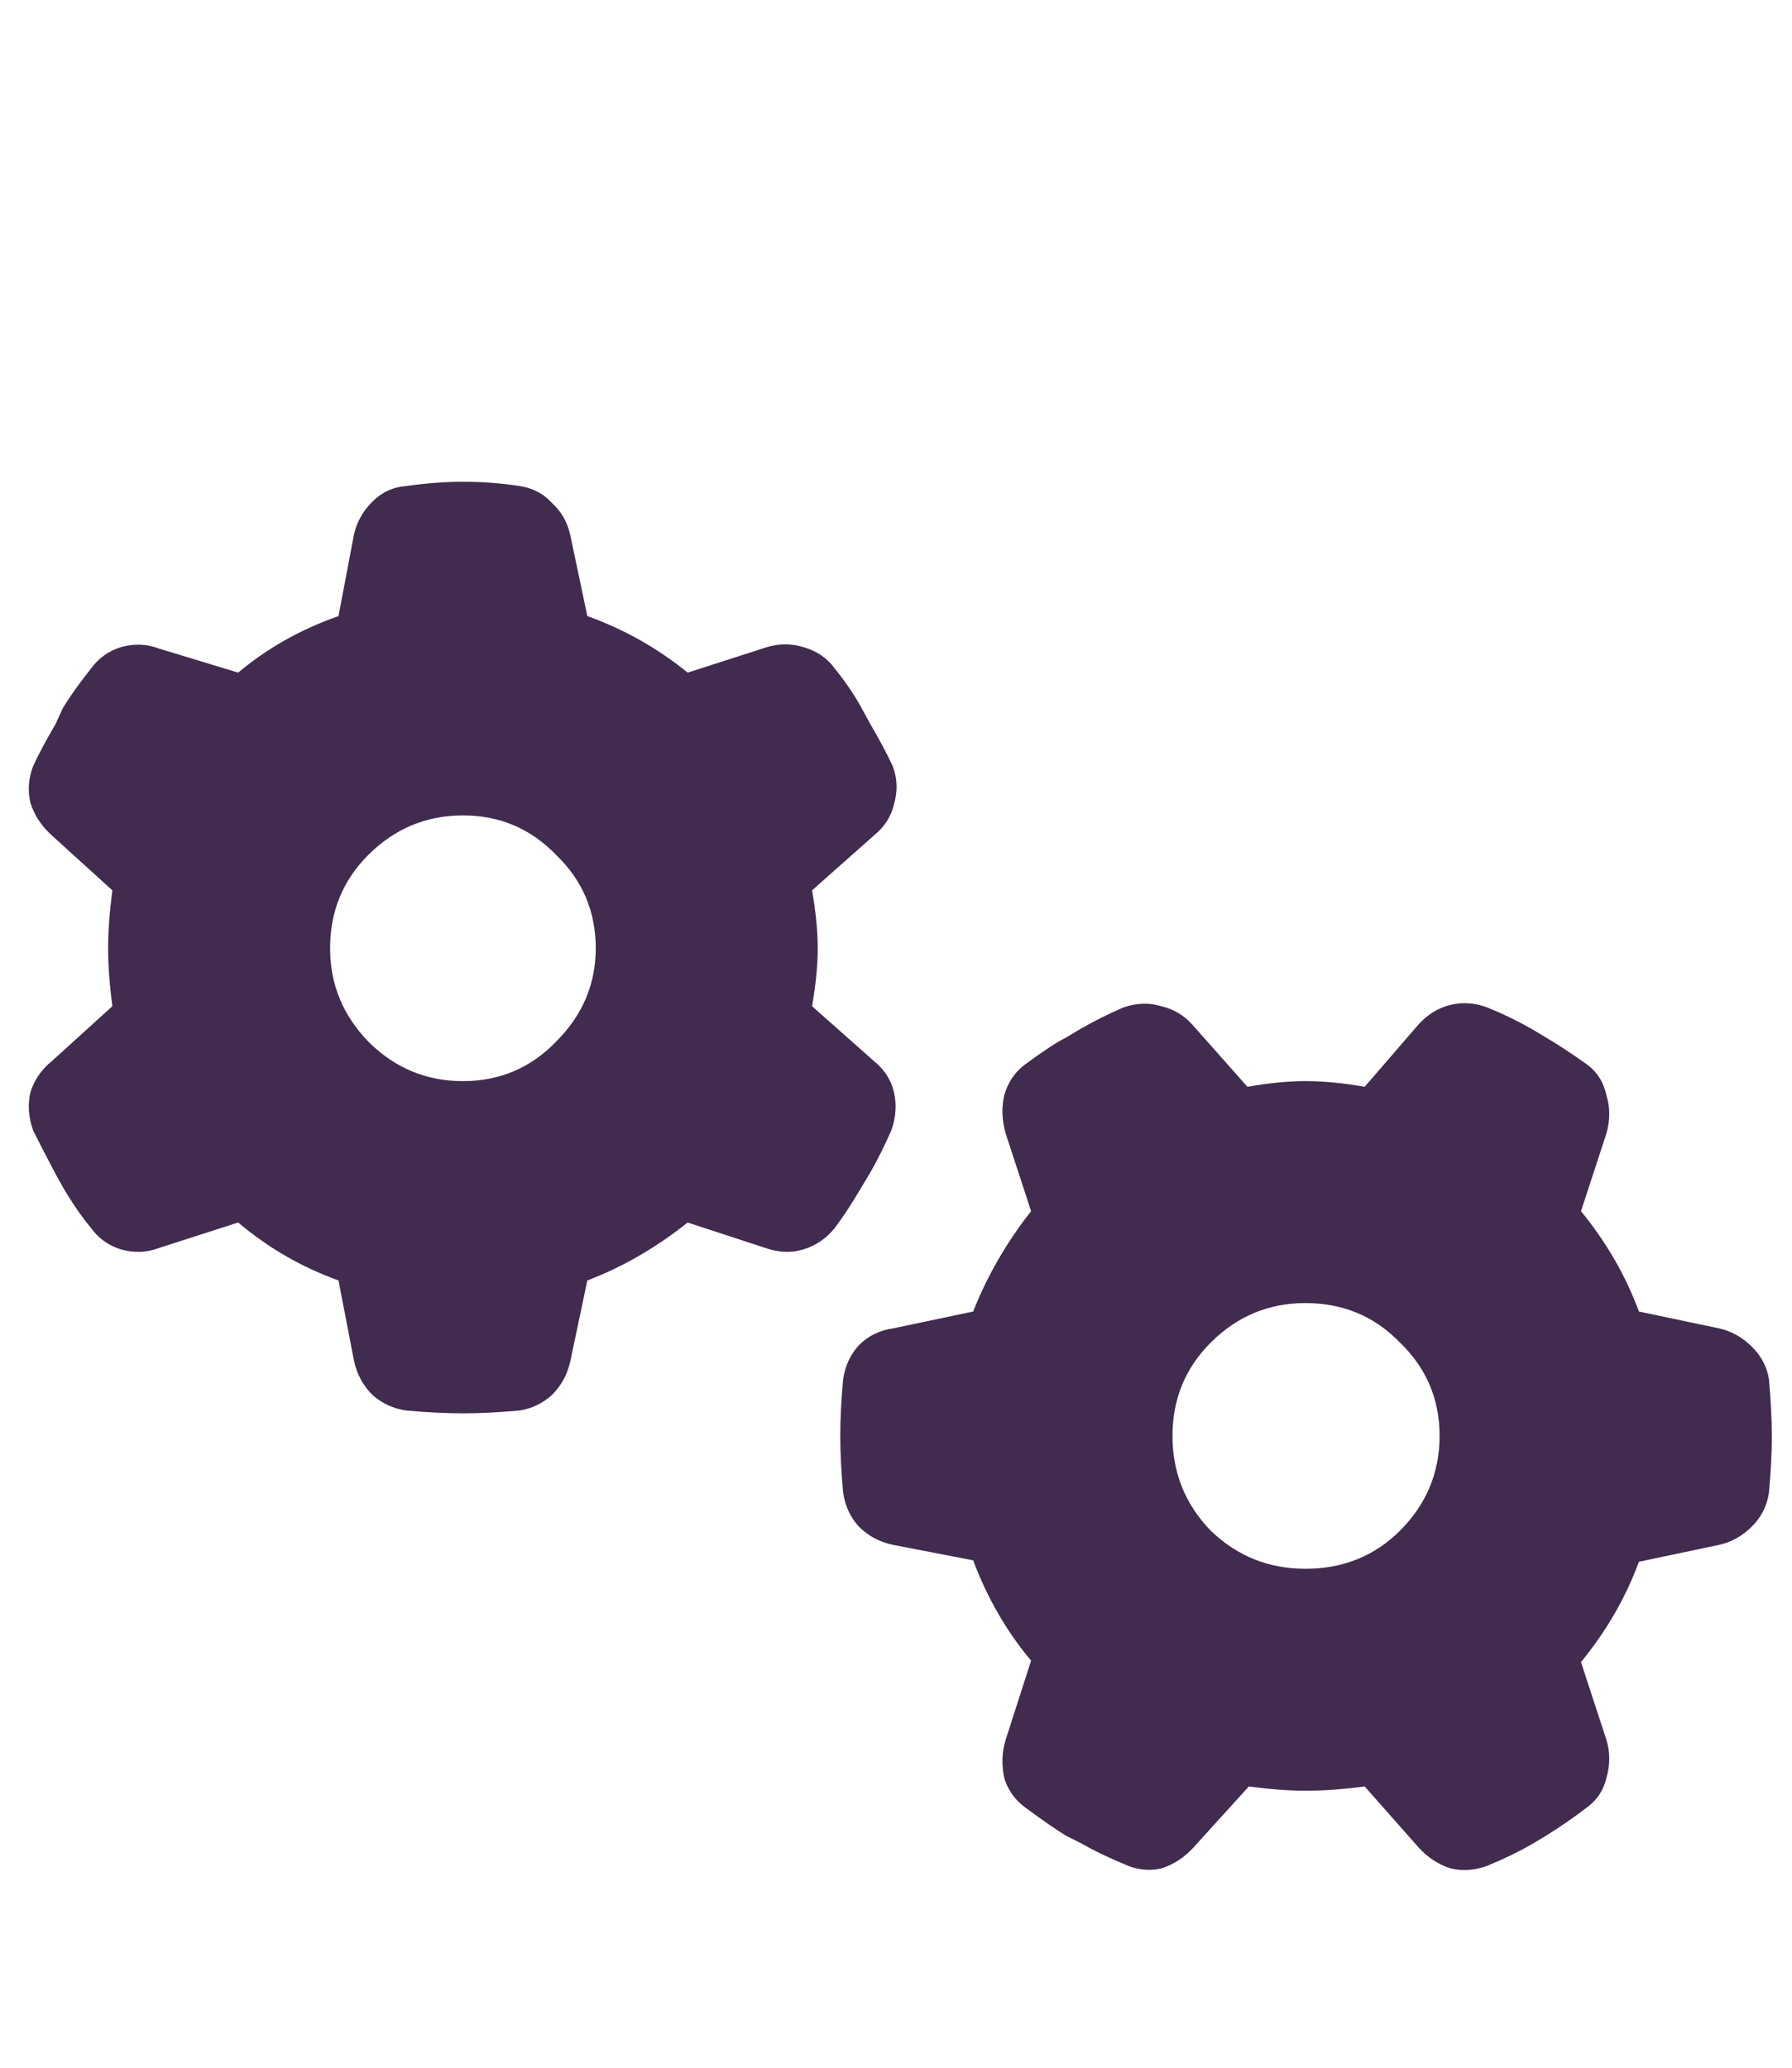
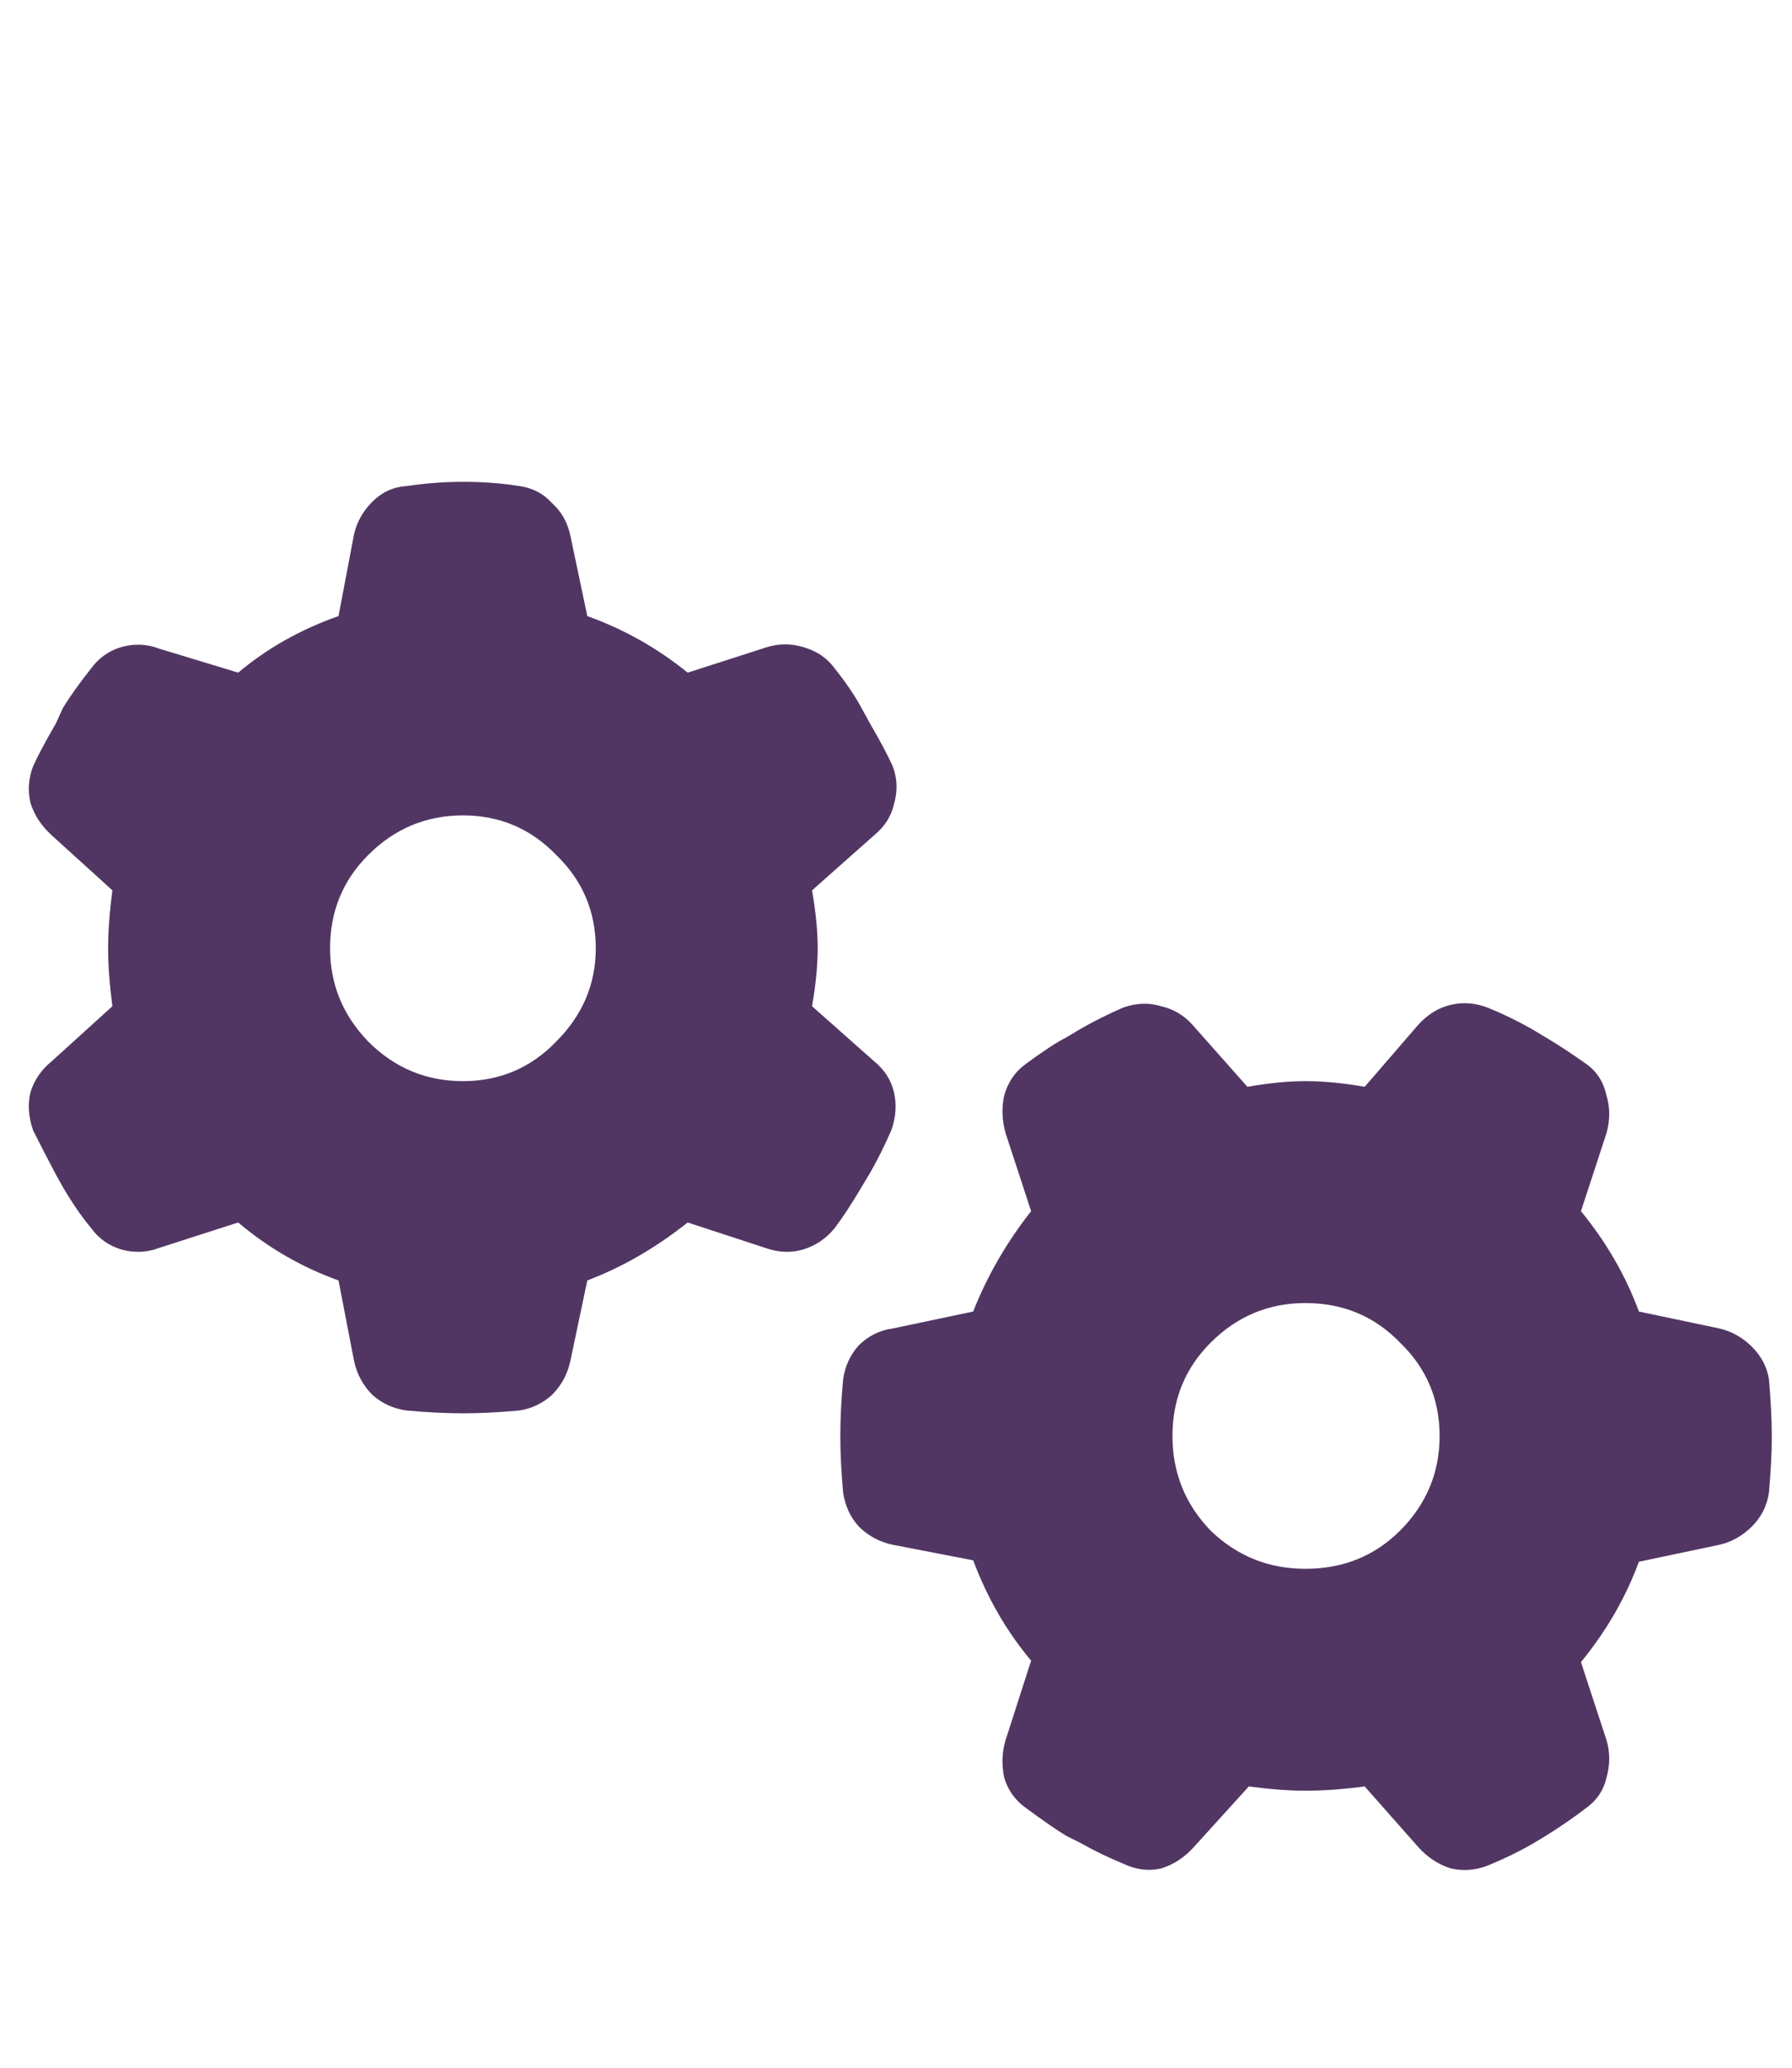
<svg xmlns="http://www.w3.org/2000/svg" width="65" height="75" viewBox="0 0 65 75" fill="none">
  <path d="M31.71 30.294L29.455 32.294C29.591 33.08 29.66 33.78 29.66 34.395C29.66 35.011 29.591 35.711 29.455 36.498L31.71 38.497C32.086 38.805 32.326 39.181 32.428 39.625C32.531 40.069 32.497 40.531 32.326 41.009C32.086 41.556 31.83 42.069 31.557 42.547L31.249 43.06C30.907 43.641 30.582 44.137 30.275 44.547C29.967 44.923 29.591 45.179 29.147 45.316C28.703 45.453 28.241 45.435 27.763 45.265L24.943 44.342C23.781 45.265 22.567 45.965 21.303 46.444L20.688 49.366C20.585 49.845 20.363 50.255 20.021 50.597C19.679 50.904 19.286 51.092 18.842 51.161C18.09 51.229 17.406 51.263 16.791 51.263C16.176 51.263 15.492 51.229 14.74 51.161C14.262 51.092 13.852 50.904 13.51 50.597C13.168 50.255 12.946 49.845 12.843 49.366L12.279 46.444C10.946 45.965 9.733 45.265 8.639 44.342L5.768 45.265C5.324 45.435 4.862 45.453 4.384 45.316C3.939 45.179 3.581 44.923 3.307 44.547C2.965 44.137 2.624 43.641 2.282 43.06L2.025 42.599C1.718 42.018 1.444 41.488 1.205 41.009C1.034 40.531 1 40.069 1.103 39.625C1.239 39.181 1.496 38.805 1.872 38.497L4.076 36.498C3.974 35.711 3.922 35.011 3.922 34.395C3.922 33.78 3.974 33.08 4.076 32.294L1.872 30.294C1.496 29.952 1.239 29.559 1.103 29.115C1 28.67 1.034 28.226 1.205 27.782C1.376 27.406 1.649 26.893 2.025 26.244L2.282 25.68C2.555 25.235 2.897 24.757 3.307 24.244C3.581 23.868 3.939 23.612 4.384 23.475C4.862 23.338 5.324 23.355 5.768 23.526L8.639 24.398C9.699 23.509 10.912 22.826 12.279 22.347L12.843 19.373C12.946 18.929 13.168 18.536 13.51 18.194C13.852 17.852 14.262 17.665 14.74 17.63C15.458 17.528 16.125 17.477 16.74 17.477H16.842C17.526 17.477 18.192 17.528 18.842 17.63C19.32 17.699 19.713 17.904 20.021 18.246C20.363 18.553 20.585 18.946 20.688 19.425L21.303 22.347C22.636 22.826 23.849 23.509 24.943 24.398L27.814 23.475C28.258 23.338 28.703 23.338 29.147 23.475C29.625 23.612 30.002 23.868 30.275 24.244C30.685 24.757 31.01 25.235 31.249 25.68L31.557 26.244C31.898 26.825 32.172 27.337 32.377 27.782C32.548 28.226 32.565 28.688 32.428 29.166C32.326 29.61 32.086 29.986 31.71 30.294ZM13.356 31.012C12.433 31.935 11.972 33.062 11.972 34.395C11.972 35.694 12.433 36.822 13.356 37.779C14.313 38.736 15.458 39.215 16.791 39.215C18.124 39.215 19.252 38.736 20.175 37.779C21.132 36.822 21.61 35.694 21.61 34.395C21.61 33.062 21.132 31.935 20.175 31.012C19.252 30.055 18.124 29.576 16.791 29.576C15.458 29.576 14.313 30.055 13.356 31.012ZM51.449 67.003L49.501 64.798C48.715 64.901 47.997 64.952 47.348 64.952C46.767 64.952 46.083 64.901 45.297 64.798L43.297 67.003C42.956 67.379 42.562 67.635 42.118 67.772C41.674 67.874 41.23 67.823 40.785 67.618C40.204 67.379 39.674 67.123 39.196 66.849L38.683 66.593C38.341 66.388 37.846 66.046 37.196 65.567C36.82 65.294 36.564 64.935 36.427 64.491C36.325 64.012 36.342 63.551 36.478 63.106L37.401 60.235C36.513 59.176 35.812 57.962 35.299 56.595L32.377 56.031C31.898 55.929 31.488 55.706 31.146 55.365C30.839 55.023 30.651 54.613 30.582 54.134C30.514 53.382 30.48 52.699 30.48 52.084C30.48 51.468 30.514 50.785 30.582 50.033C30.651 49.554 30.839 49.144 31.146 48.802C31.488 48.46 31.898 48.255 32.377 48.187L35.299 47.572C35.812 46.273 36.513 45.06 37.401 43.932L36.478 41.112C36.342 40.633 36.325 40.172 36.427 39.727C36.564 39.249 36.82 38.873 37.196 38.6C37.846 38.121 38.341 37.796 38.683 37.626L39.196 37.318C39.674 37.044 40.187 36.788 40.734 36.549C41.212 36.378 41.674 36.361 42.118 36.498C42.562 36.6 42.938 36.822 43.246 37.164L45.246 39.42C46.032 39.283 46.732 39.215 47.348 39.215C47.997 39.215 48.715 39.283 49.501 39.42L51.449 37.164C51.791 36.788 52.184 36.549 52.628 36.446C53.073 36.344 53.517 36.378 53.961 36.549C54.474 36.754 55.004 37.01 55.551 37.318L56.063 37.626C56.474 37.865 56.969 38.19 57.55 38.6C57.926 38.873 58.166 39.249 58.268 39.727C58.405 40.172 58.405 40.633 58.268 41.112L57.345 43.932C58.268 45.06 58.969 46.273 59.447 47.572L62.37 48.187C62.814 48.29 63.207 48.512 63.549 48.853C63.891 49.195 64.096 49.588 64.164 50.033C64.232 50.785 64.267 51.485 64.267 52.135C64.267 52.716 64.232 53.382 64.164 54.134C64.096 54.613 63.891 55.023 63.549 55.365C63.207 55.706 62.814 55.929 62.37 56.031L59.447 56.647C58.969 57.945 58.268 59.159 57.345 60.287L58.268 63.106C58.405 63.551 58.405 64.012 58.268 64.491C58.166 64.935 57.926 65.294 57.55 65.567C57.106 65.909 56.61 66.251 56.063 66.593L55.551 66.9C55.072 67.174 54.542 67.43 53.961 67.669C53.517 67.84 53.073 67.874 52.628 67.772C52.184 67.635 51.791 67.379 51.449 67.003ZM50.783 48.7C49.86 47.743 48.715 47.264 47.348 47.264C46.015 47.264 44.87 47.743 43.913 48.7C42.99 49.623 42.528 50.751 42.528 52.084C42.528 53.416 42.99 54.562 43.913 55.519C44.87 56.441 46.015 56.903 47.348 56.903C48.715 56.903 49.86 56.441 50.783 55.519C51.74 54.562 52.218 53.416 52.218 52.084C52.218 50.751 51.74 49.623 50.783 48.7Z" fill="#513663" />
-   <path d="M31.71 30.294L29.455 32.294C29.591 33.08 29.66 33.78 29.66 34.395C29.66 35.011 29.591 35.711 29.455 36.498L31.71 38.497C32.086 38.805 32.326 39.181 32.428 39.625C32.531 40.069 32.497 40.531 32.326 41.009C32.086 41.556 31.83 42.069 31.557 42.547L31.249 43.06C30.907 43.641 30.582 44.137 30.275 44.547C29.967 44.923 29.591 45.179 29.147 45.316C28.703 45.453 28.241 45.435 27.763 45.265L24.943 44.342C23.781 45.265 22.567 45.965 21.303 46.444L20.688 49.366C20.585 49.845 20.363 50.255 20.021 50.597C19.679 50.904 19.286 51.092 18.842 51.161C18.09 51.229 17.406 51.263 16.791 51.263C16.176 51.263 15.492 51.229 14.74 51.161C14.262 51.092 13.852 50.904 13.51 50.597C13.168 50.255 12.946 49.845 12.843 49.366L12.279 46.444C10.946 45.965 9.733 45.265 8.639 44.342L5.768 45.265C5.324 45.435 4.862 45.453 4.384 45.316C3.939 45.179 3.581 44.923 3.307 44.547C2.965 44.137 2.624 43.641 2.282 43.06L2.025 42.599C1.718 42.018 1.444 41.488 1.205 41.009C1.034 40.531 1 40.069 1.103 39.625C1.239 39.181 1.496 38.805 1.872 38.497L4.076 36.498C3.974 35.711 3.922 35.011 3.922 34.395C3.922 33.78 3.974 33.08 4.076 32.294L1.872 30.294C1.496 29.952 1.239 29.559 1.103 29.115C1 28.67 1.034 28.226 1.205 27.782C1.376 27.406 1.649 26.893 2.025 26.244L2.282 25.68C2.555 25.235 2.897 24.757 3.307 24.244C3.581 23.868 3.939 23.612 4.384 23.475C4.862 23.338 5.324 23.355 5.768 23.526L8.639 24.398C9.699 23.509 10.912 22.826 12.279 22.347L12.843 19.373C12.946 18.929 13.168 18.536 13.51 18.194C13.852 17.852 14.262 17.665 14.74 17.63C15.458 17.528 16.125 17.477 16.74 17.477H16.842C17.526 17.477 18.192 17.528 18.842 17.63C19.32 17.699 19.713 17.904 20.021 18.246C20.363 18.553 20.585 18.946 20.688 19.425L21.303 22.347C22.636 22.826 23.849 23.509 24.943 24.398L27.814 23.475C28.258 23.338 28.703 23.338 29.147 23.475C29.625 23.612 30.002 23.868 30.275 24.244C30.685 24.757 31.01 25.235 31.249 25.68L31.557 26.244C31.898 26.825 32.172 27.337 32.377 27.782C32.548 28.226 32.565 28.688 32.428 29.166C32.326 29.61 32.086 29.986 31.71 30.294ZM13.356 31.012C12.433 31.935 11.972 33.062 11.972 34.395C11.972 35.694 12.433 36.822 13.356 37.779C14.313 38.736 15.458 39.215 16.791 39.215C18.124 39.215 19.252 38.736 20.175 37.779C21.132 36.822 21.61 35.694 21.61 34.395C21.61 33.062 21.132 31.935 20.175 31.012C19.252 30.055 18.124 29.576 16.791 29.576C15.458 29.576 14.313 30.055 13.356 31.012ZM51.449 67.003L49.501 64.798C48.715 64.901 47.997 64.952 47.348 64.952C46.767 64.952 46.083 64.901 45.297 64.798L43.297 67.003C42.956 67.379 42.562 67.635 42.118 67.772C41.674 67.874 41.23 67.823 40.785 67.618C40.204 67.379 39.674 67.123 39.196 66.849L38.683 66.593C38.341 66.388 37.846 66.046 37.196 65.567C36.82 65.294 36.564 64.935 36.427 64.491C36.325 64.012 36.342 63.551 36.478 63.106L37.401 60.235C36.513 59.176 35.812 57.962 35.299 56.595L32.377 56.031C31.898 55.929 31.488 55.706 31.146 55.365C30.839 55.023 30.651 54.613 30.582 54.134C30.514 53.382 30.48 52.699 30.48 52.084C30.48 51.468 30.514 50.785 30.582 50.033C30.651 49.554 30.839 49.144 31.146 48.802C31.488 48.46 31.898 48.255 32.377 48.187L35.299 47.572C35.812 46.273 36.513 45.06 37.401 43.932L36.478 41.112C36.342 40.633 36.325 40.172 36.427 39.727C36.564 39.249 36.82 38.873 37.196 38.6C37.846 38.121 38.341 37.796 38.683 37.626L39.196 37.318C39.674 37.044 40.187 36.788 40.734 36.549C41.212 36.378 41.674 36.361 42.118 36.498C42.562 36.6 42.938 36.822 43.246 37.164L45.246 39.42C46.032 39.283 46.732 39.215 47.348 39.215C47.997 39.215 48.715 39.283 49.501 39.42L51.449 37.164C51.791 36.788 52.184 36.549 52.628 36.446C53.073 36.344 53.517 36.378 53.961 36.549C54.474 36.754 55.004 37.01 55.551 37.318L56.063 37.626C56.474 37.865 56.969 38.19 57.55 38.6C57.926 38.873 58.166 39.249 58.268 39.727C58.405 40.172 58.405 40.633 58.268 41.112L57.345 43.932C58.268 45.06 58.969 46.273 59.447 47.572L62.37 48.187C62.814 48.29 63.207 48.512 63.549 48.853C63.891 49.195 64.096 49.588 64.164 50.033C64.232 50.785 64.267 51.485 64.267 52.135C64.267 52.716 64.232 53.382 64.164 54.134C64.096 54.613 63.891 55.023 63.549 55.365C63.207 55.706 62.814 55.929 62.37 56.031L59.447 56.647C58.969 57.945 58.268 59.159 57.345 60.287L58.268 63.106C58.405 63.551 58.405 64.012 58.268 64.491C58.166 64.935 57.926 65.294 57.55 65.567C57.106 65.909 56.61 66.251 56.063 66.593L55.551 66.9C55.072 67.174 54.542 67.43 53.961 67.669C53.517 67.84 53.073 67.874 52.628 67.772C52.184 67.635 51.791 67.379 51.449 67.003ZM50.783 48.7C49.86 47.743 48.715 47.264 47.348 47.264C46.015 47.264 44.87 47.743 43.913 48.7C42.99 49.623 42.528 50.751 42.528 52.084C42.528 53.416 42.99 54.562 43.913 55.519C44.87 56.441 46.015 56.903 47.348 56.903C48.715 56.903 49.86 56.441 50.783 55.519C51.74 54.562 52.218 53.416 52.218 52.084C52.218 50.751 51.74 49.623 50.783 48.7Z" fill="black" fill-opacity="0.2" />
</svg>